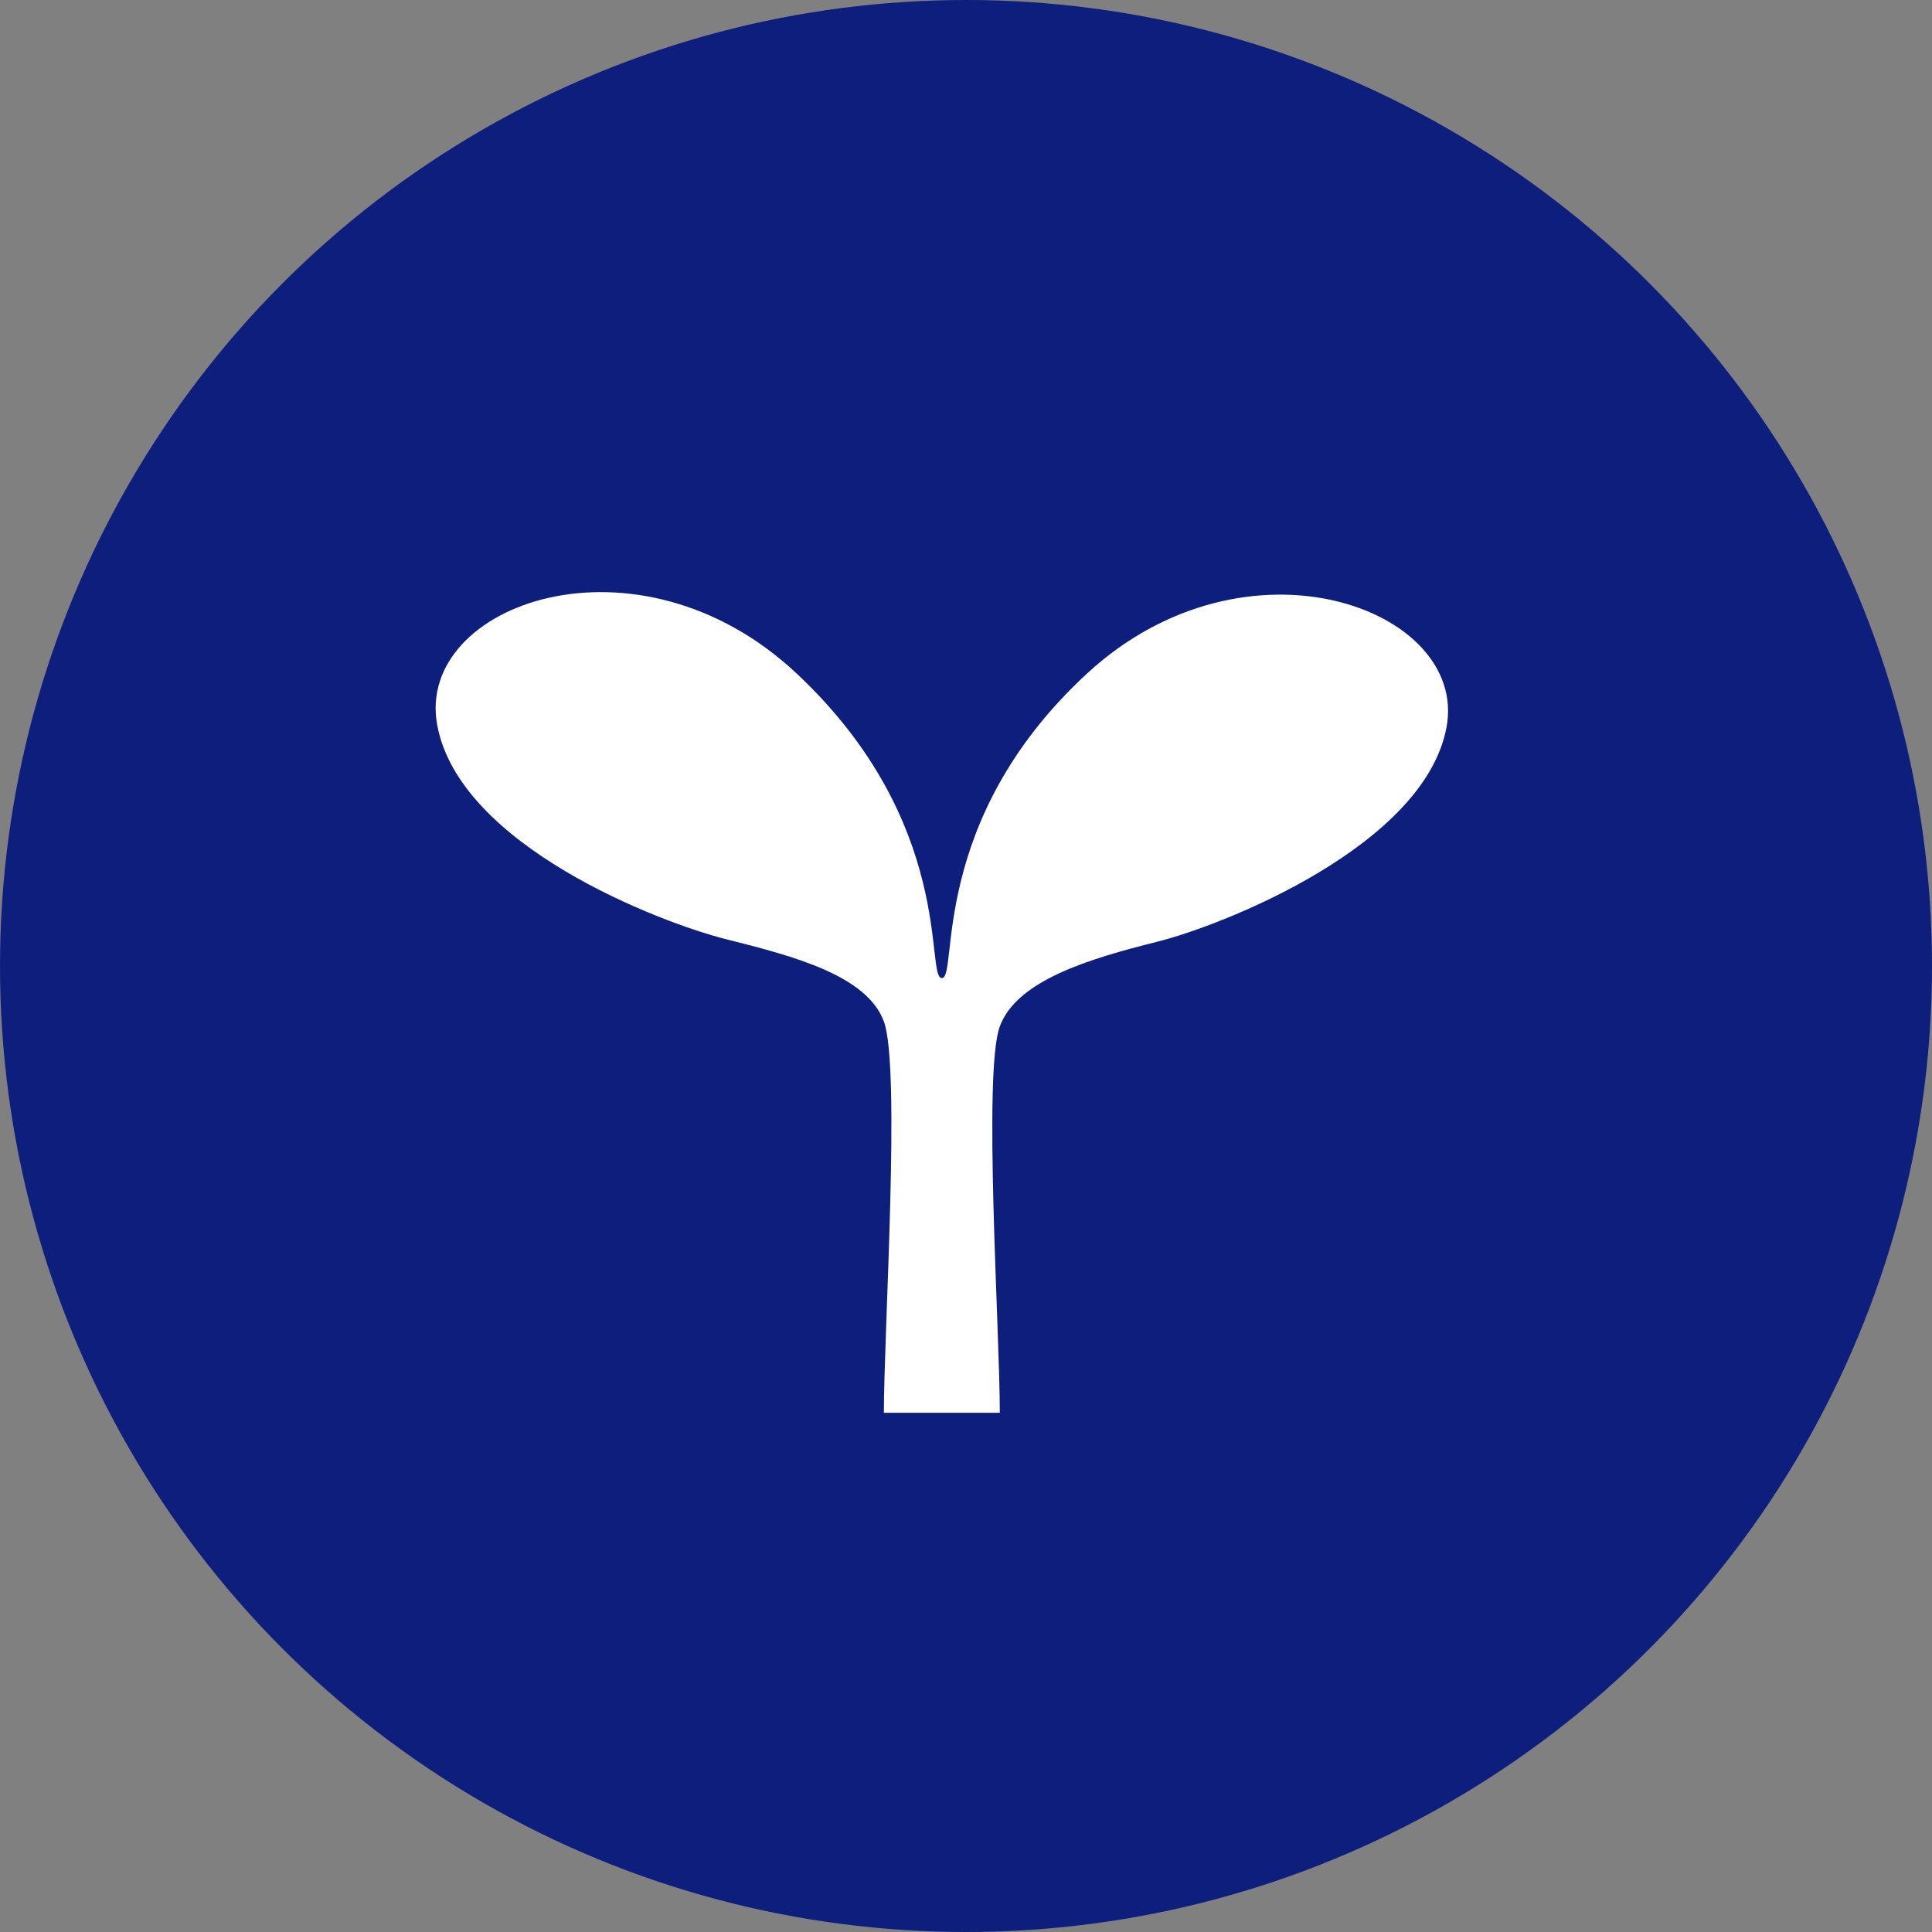
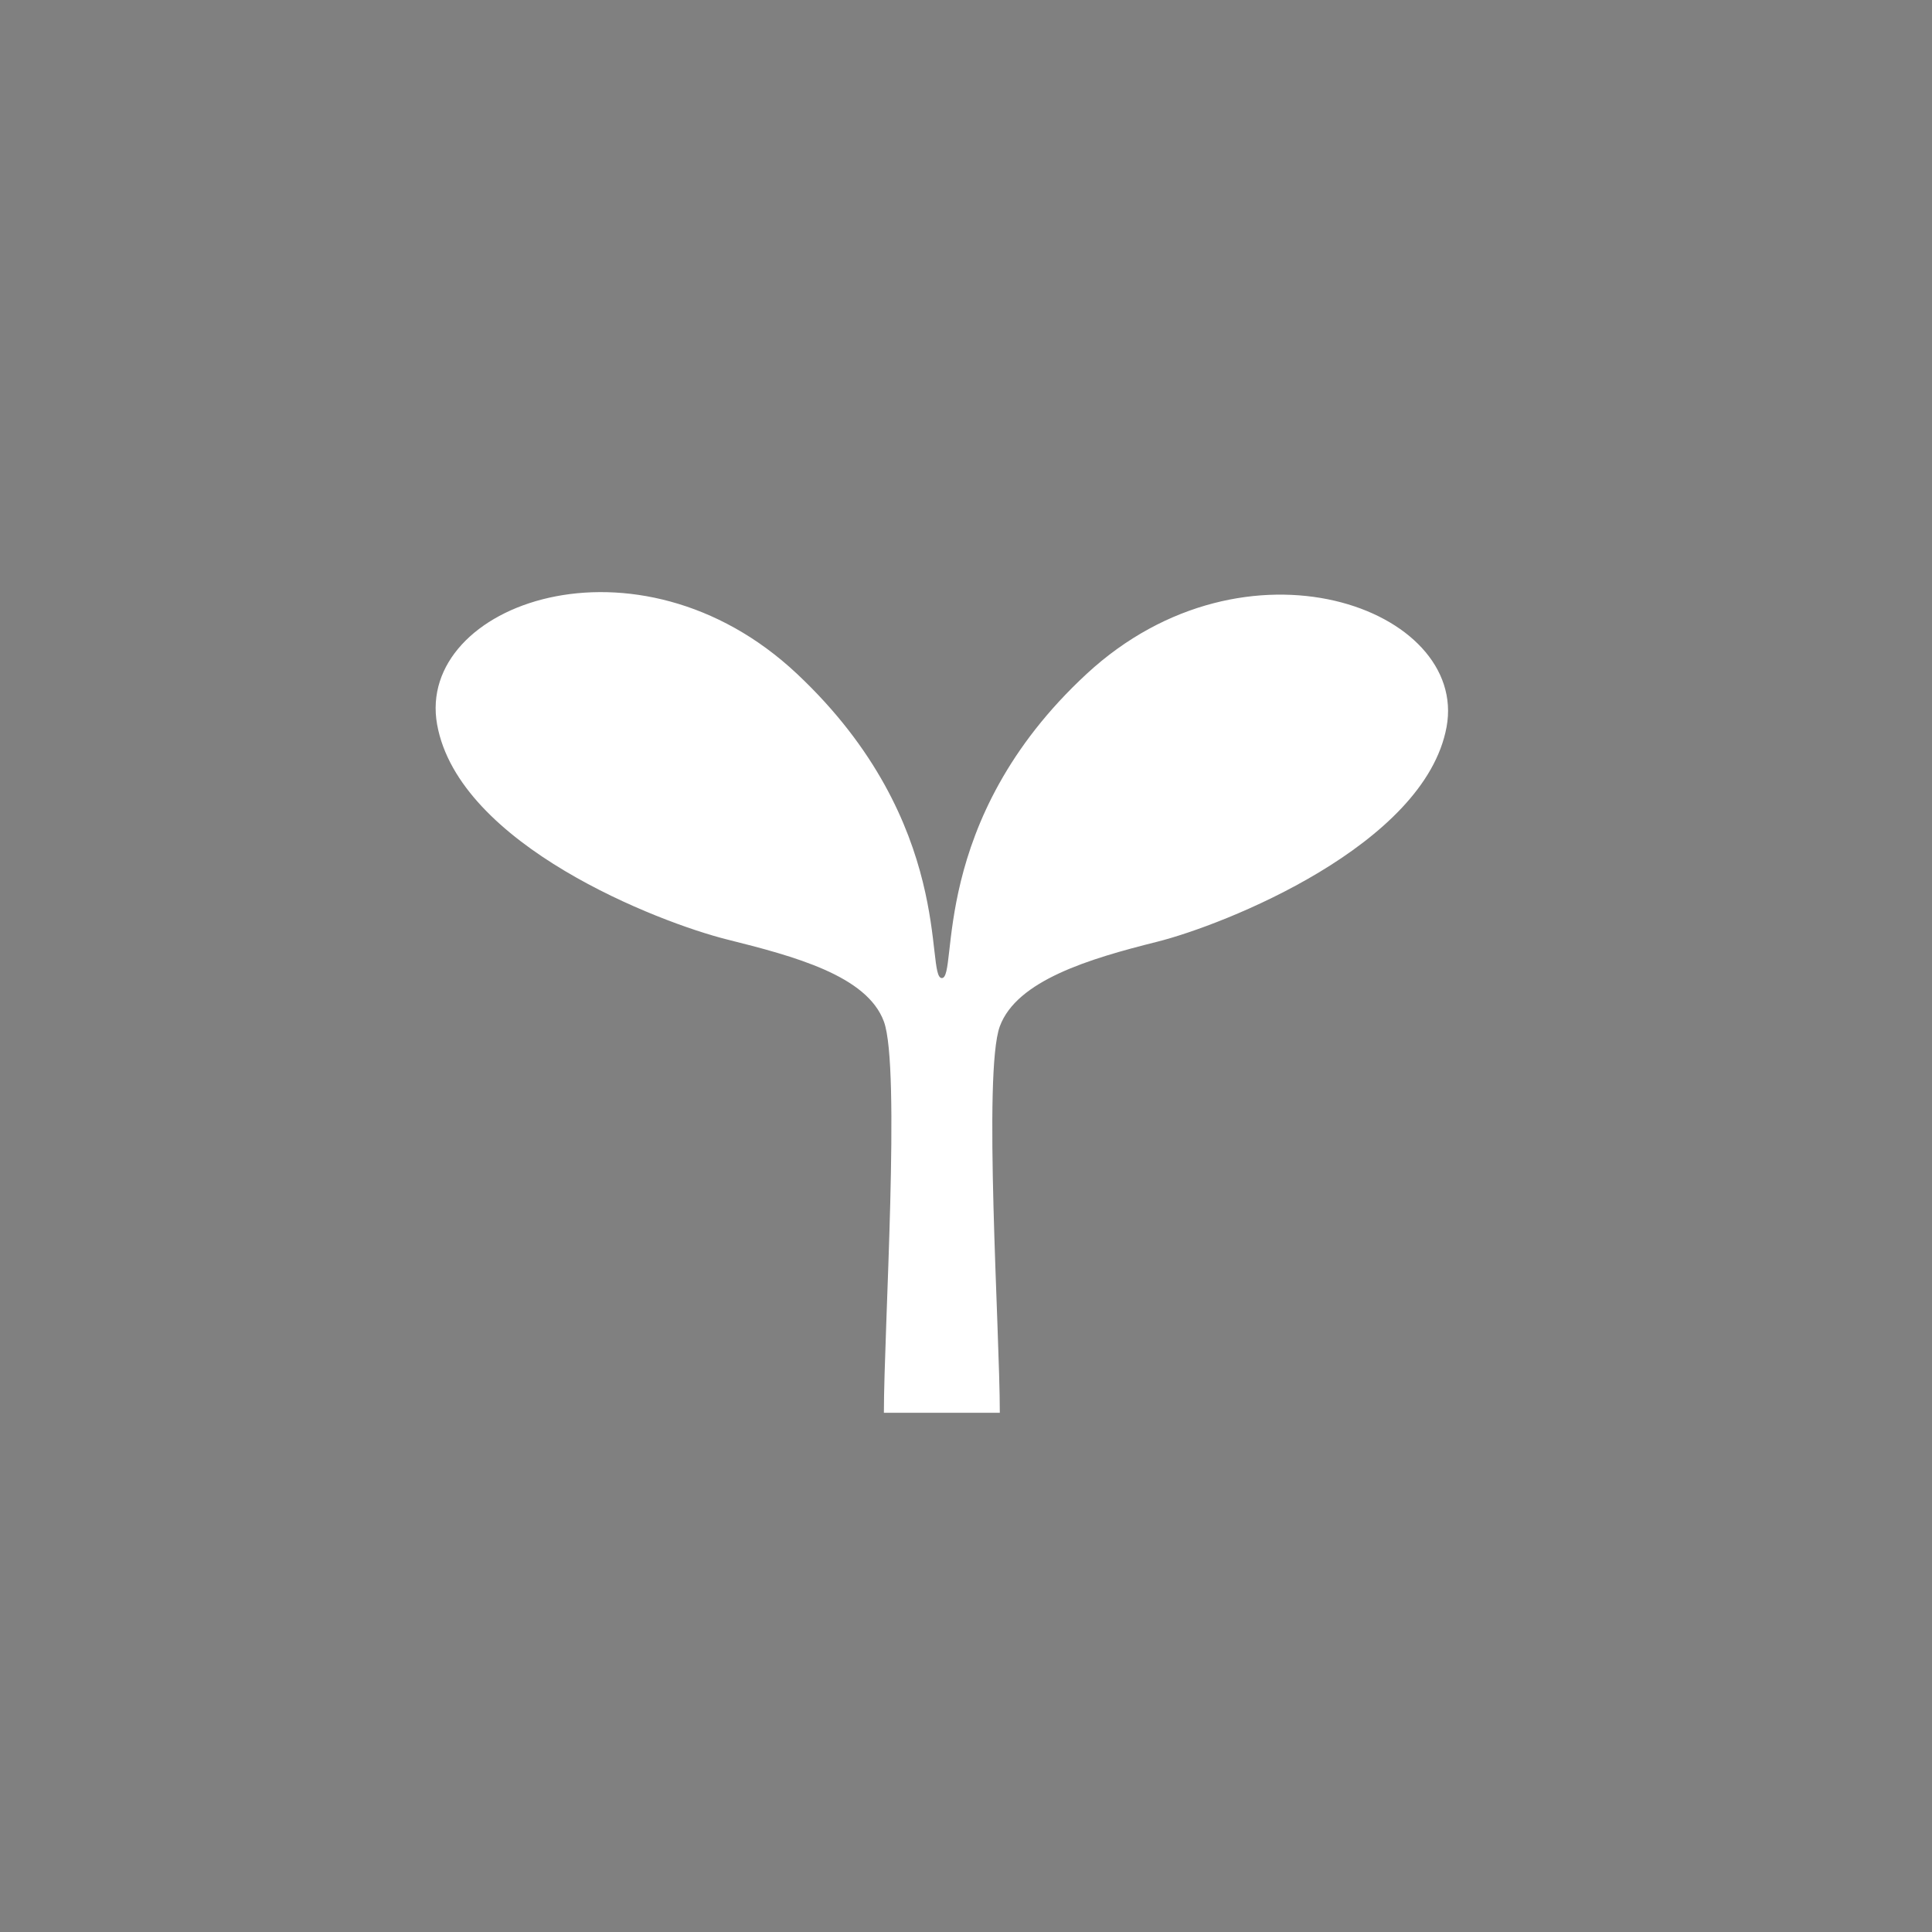
<svg xmlns="http://www.w3.org/2000/svg" version="1.1" id="_x32_" x="0px" y="0px" viewBox="0 0 80 80" style="enable-background:new 0 0 80 80;" xml:space="preserve" width="80" height="80" preserveAspectRatio="xMinYMid">
  <rect x="0" y="0" width="80" height="80" fill="#808080" stroke="none" />
  <style type="text/css">
	.st0{fill:#0E1E7D;}
	.st1{fill:#FFFFFF;}
</style>
-   <circle class="st0" cx="40" cy="40" r="40" />
  <g>
-     <path class="st1" d="M41.4,58.5c0-3.4-0.7-14.1,0-16c0.7-1.9,3.7-2.8,6.5-3.5c2.8-0.7,11.1-4,12-8.9s-8.3-8.3-14.9-2.2   c-6.6,6.1-5.3,12.6-6,12.6c-0.7,0,0.6-6.4-6-12.6C26.4,21.7,17.2,25,18.1,30c0.9,5,9.2,8.2,12,8.9c2.8,0.7,5.8,1.5,6.5,3.4   c0.7,1.9,0,12.8,0,16.2L41.4,58.5L41.4,58.5z" />
+     <path class="st1" d="M41.4,58.5c0-3.4-0.7-14.1,0-16c0.7-1.9,3.7-2.8,6.5-3.5c2.8-0.7,11.1-4,12-8.9s-8.3-8.3-14.9-2.2   c-6.6,6.1-5.3,12.6-6,12.6c-0.7,0,0.6-6.4-6-12.6C26.4,21.7,17.2,25,18.1,30c0.9,5,9.2,8.2,12,8.9c2.8,0.7,5.8,1.5,6.5,3.4   c0.7,1.9,0,12.8,0,16.2L41.4,58.5L41.4,58.5" />
  </g>
</svg>